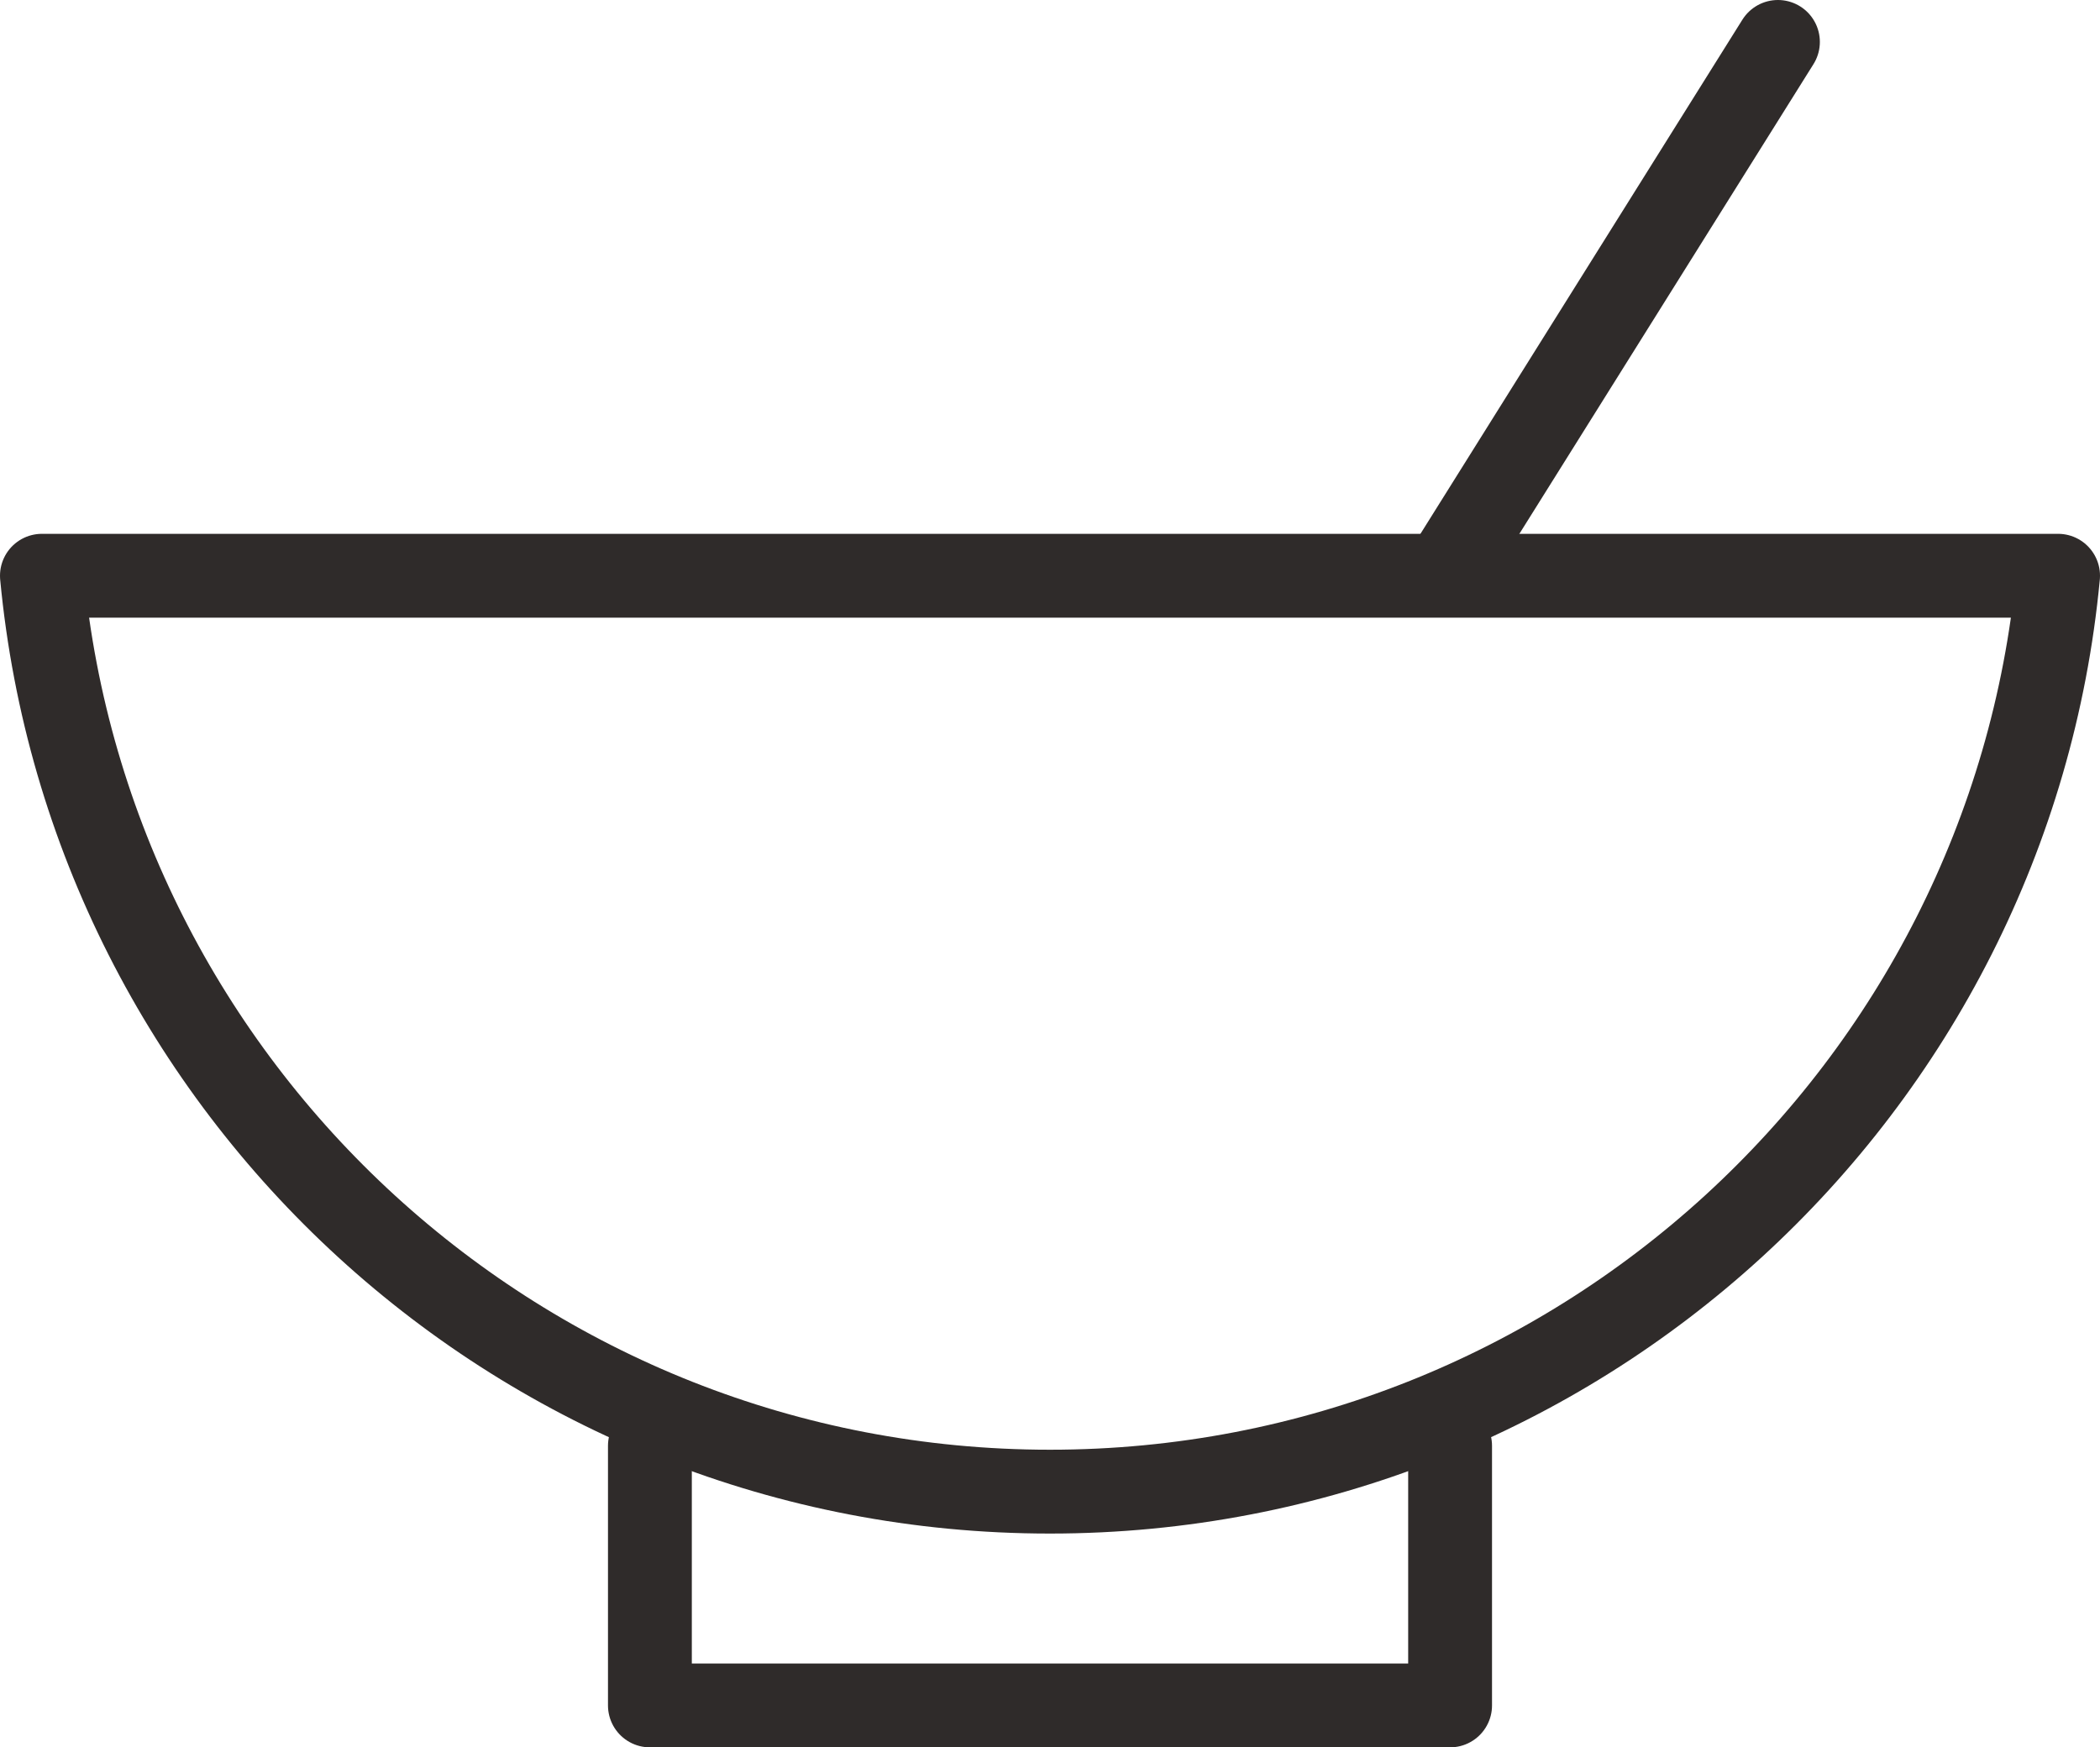
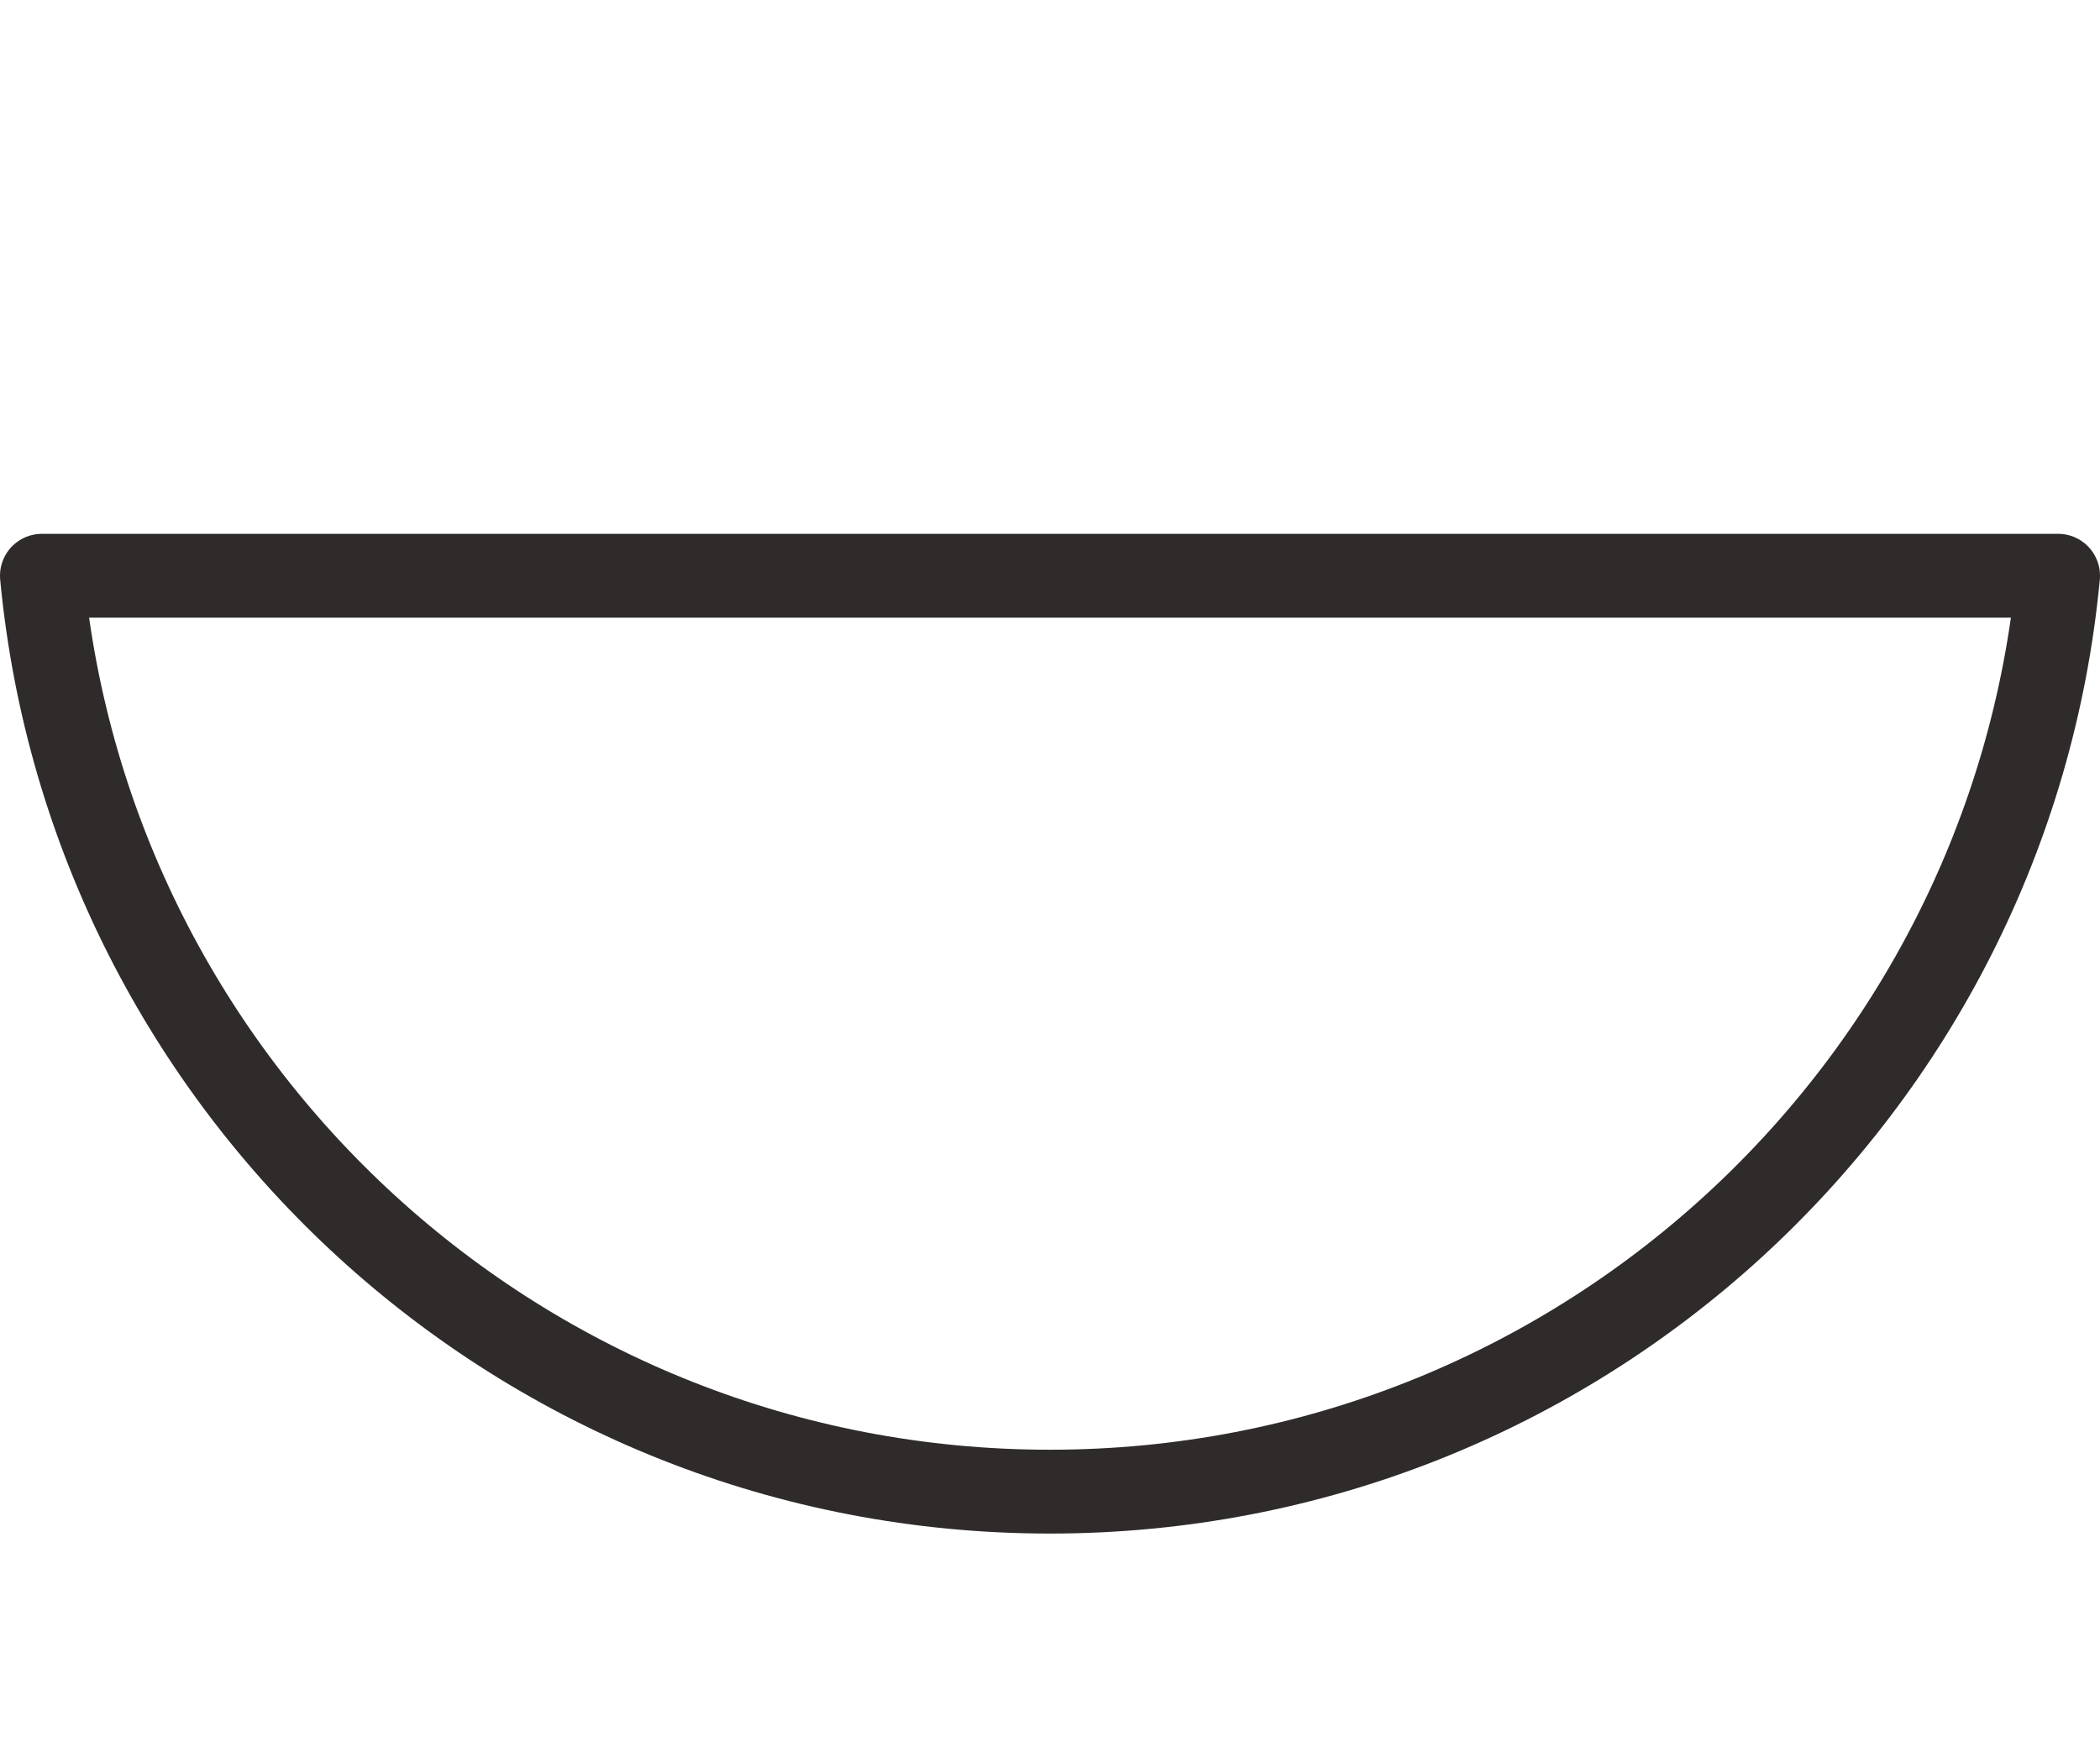
<svg xmlns="http://www.w3.org/2000/svg" viewBox="0 0 200.37 166.74" data-name="Layer 2" id="Layer_2">
  <defs>
    <style>
      .cls-1 {
        fill: none;
        stroke: #2f2b2a;
        stroke-linecap: round;
        stroke-linejoin: round;
        stroke-width: 8px;
      }
    </style>
  </defs>
  <g data-name="Layer 1" id="Layer_1-2">
    <g>
-       <path d="M196.37,54.94c-4.64,49.04-45.93,87.4-96.19,87.4S8.64,103.98,4,54.94h192.37Z" class="cls-1" />
-       <polyline points="138.36 137.97 138.36 162.74 62.01 162.74 62.01 137.97" class="cls-1" />
-       <line y2="53.96" x2="138.36" y1="4" x1="169.64" class="cls-1" />
+       <path d="M196.37,54.94c-4.64,49.04-45.93,87.4-96.19,87.4S8.64,103.98,4,54.94Z" class="cls-1" />
    </g>
  </g>
</svg>